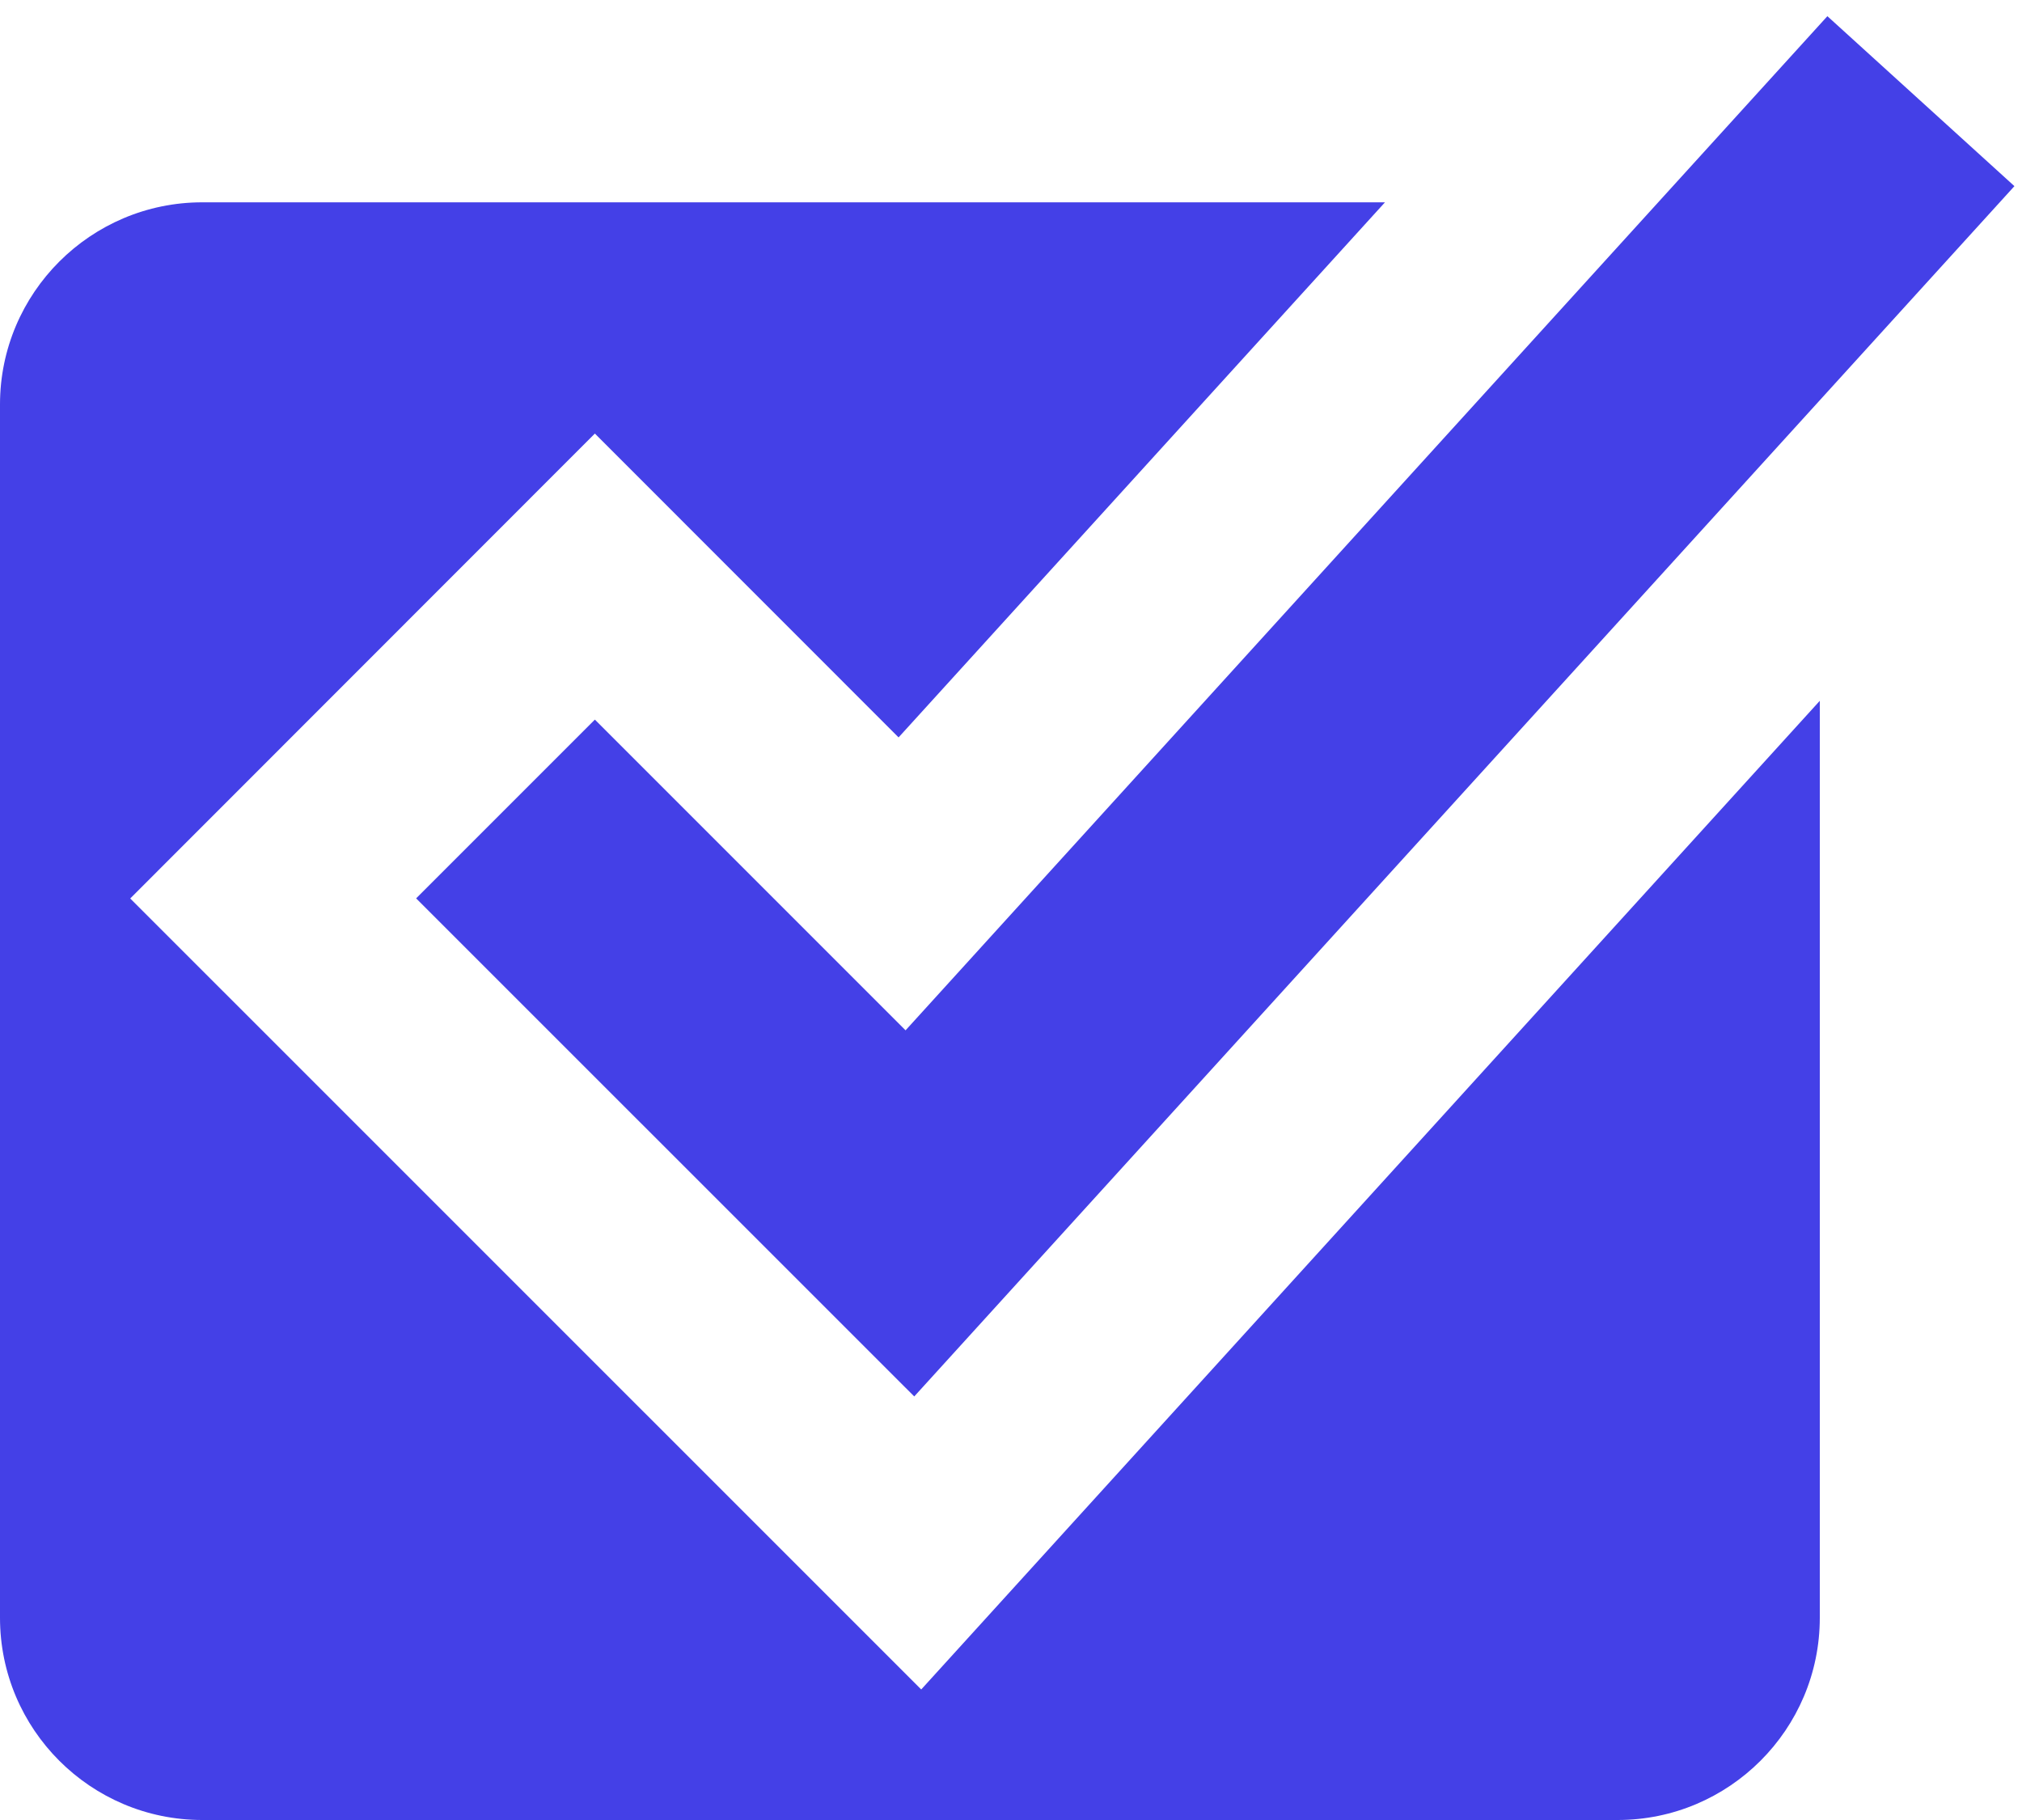
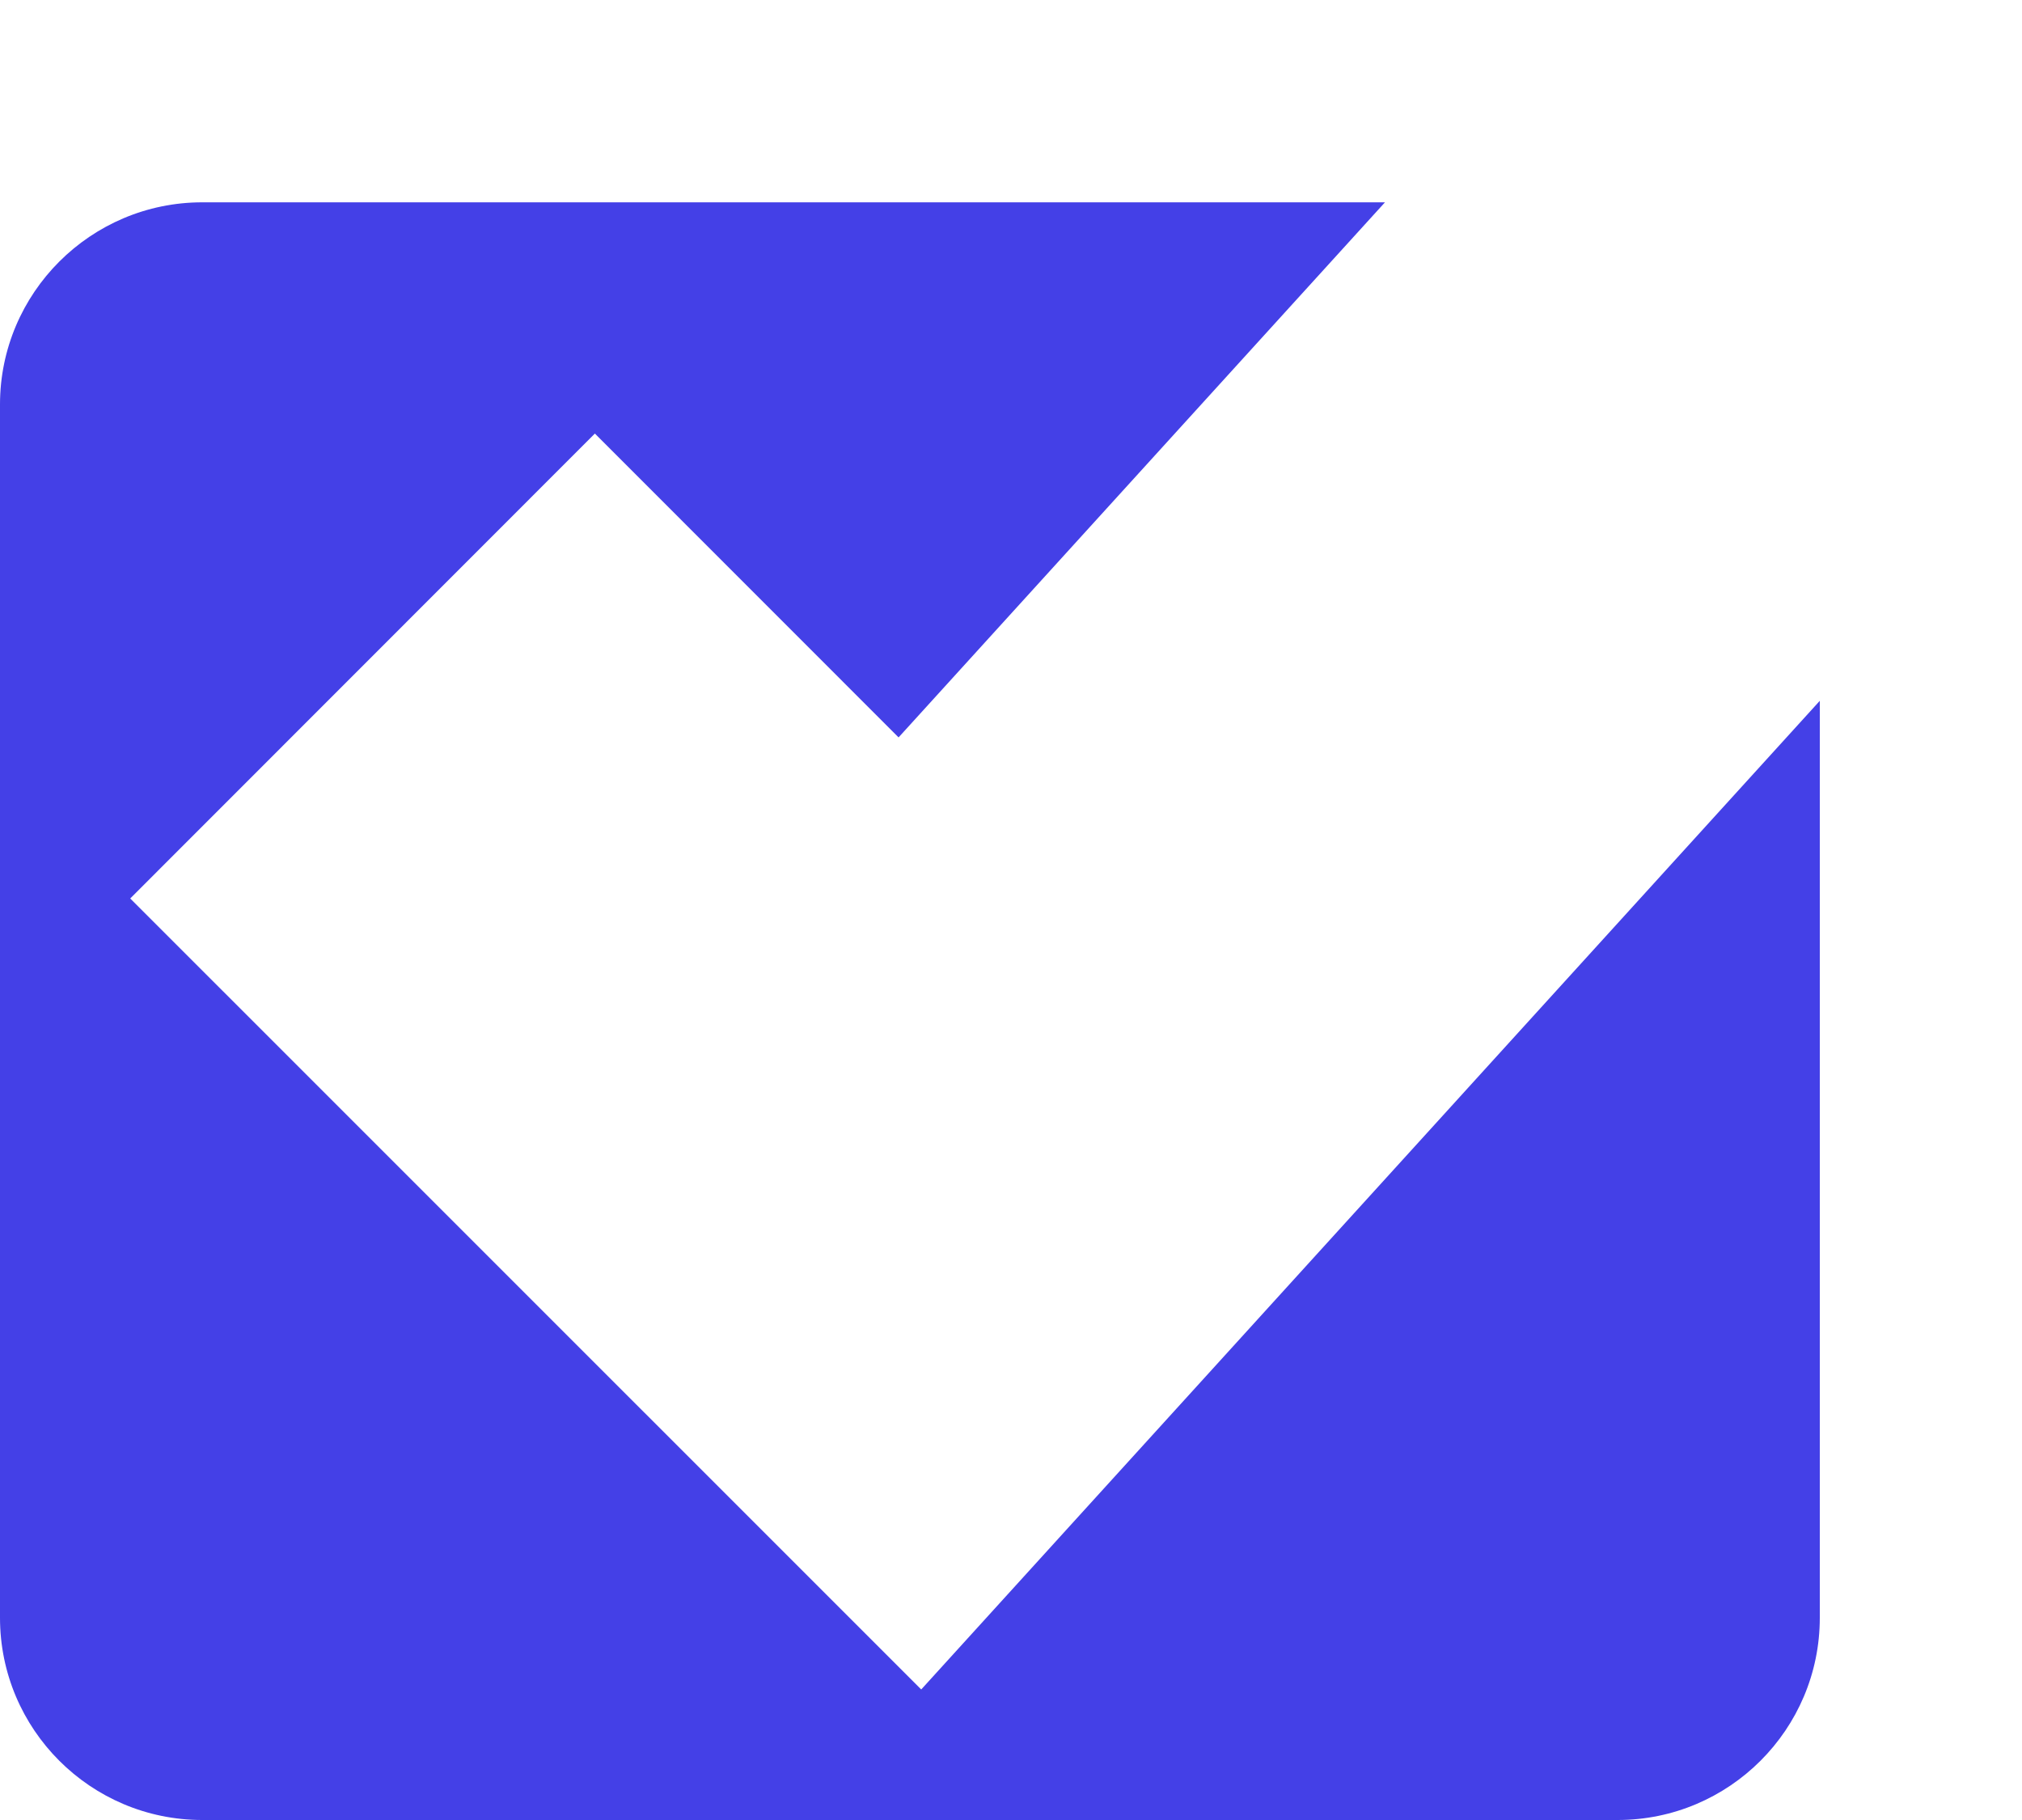
<svg xmlns="http://www.w3.org/2000/svg" width="20px" height="18px" viewBox="0 0 20 18" version="1.1">
  <title>Fill 36 + Fill 37</title>
  <desc>Created with Sketch.</desc>
  <g id="Page-1" stroke="none" stroke-width="1" fill="none" fill-rule="evenodd">
    <g id="flow_mobile_zipcode_company" transform="translate(-101, -402)" fill="#4440E7">
      <g id="Fill-36-+-Fill-37" transform="translate(101, 402)">
        <path d="M9.112,16.709 L1.288,8.886 L5.884,4.288 L8.888,7.293 L13.699,2.001 L2,2.001 C0.897,2.001 -0,2.898 -0,4 L-0,16 C-0,17.104 0.897,18 2,18 L16,18 C17.103,18 18,17.104 18,16 L18,6.931 L9.112,16.709 Z" id="Fill-36" />
-         <polygon id="Fill-37" points="9.043 13.811 4.116 8.885 5.884 7.117 8.957 10.19 18.075 0.16 19.925 1.841" />
      </g>
    </g>
  </g>
</svg>